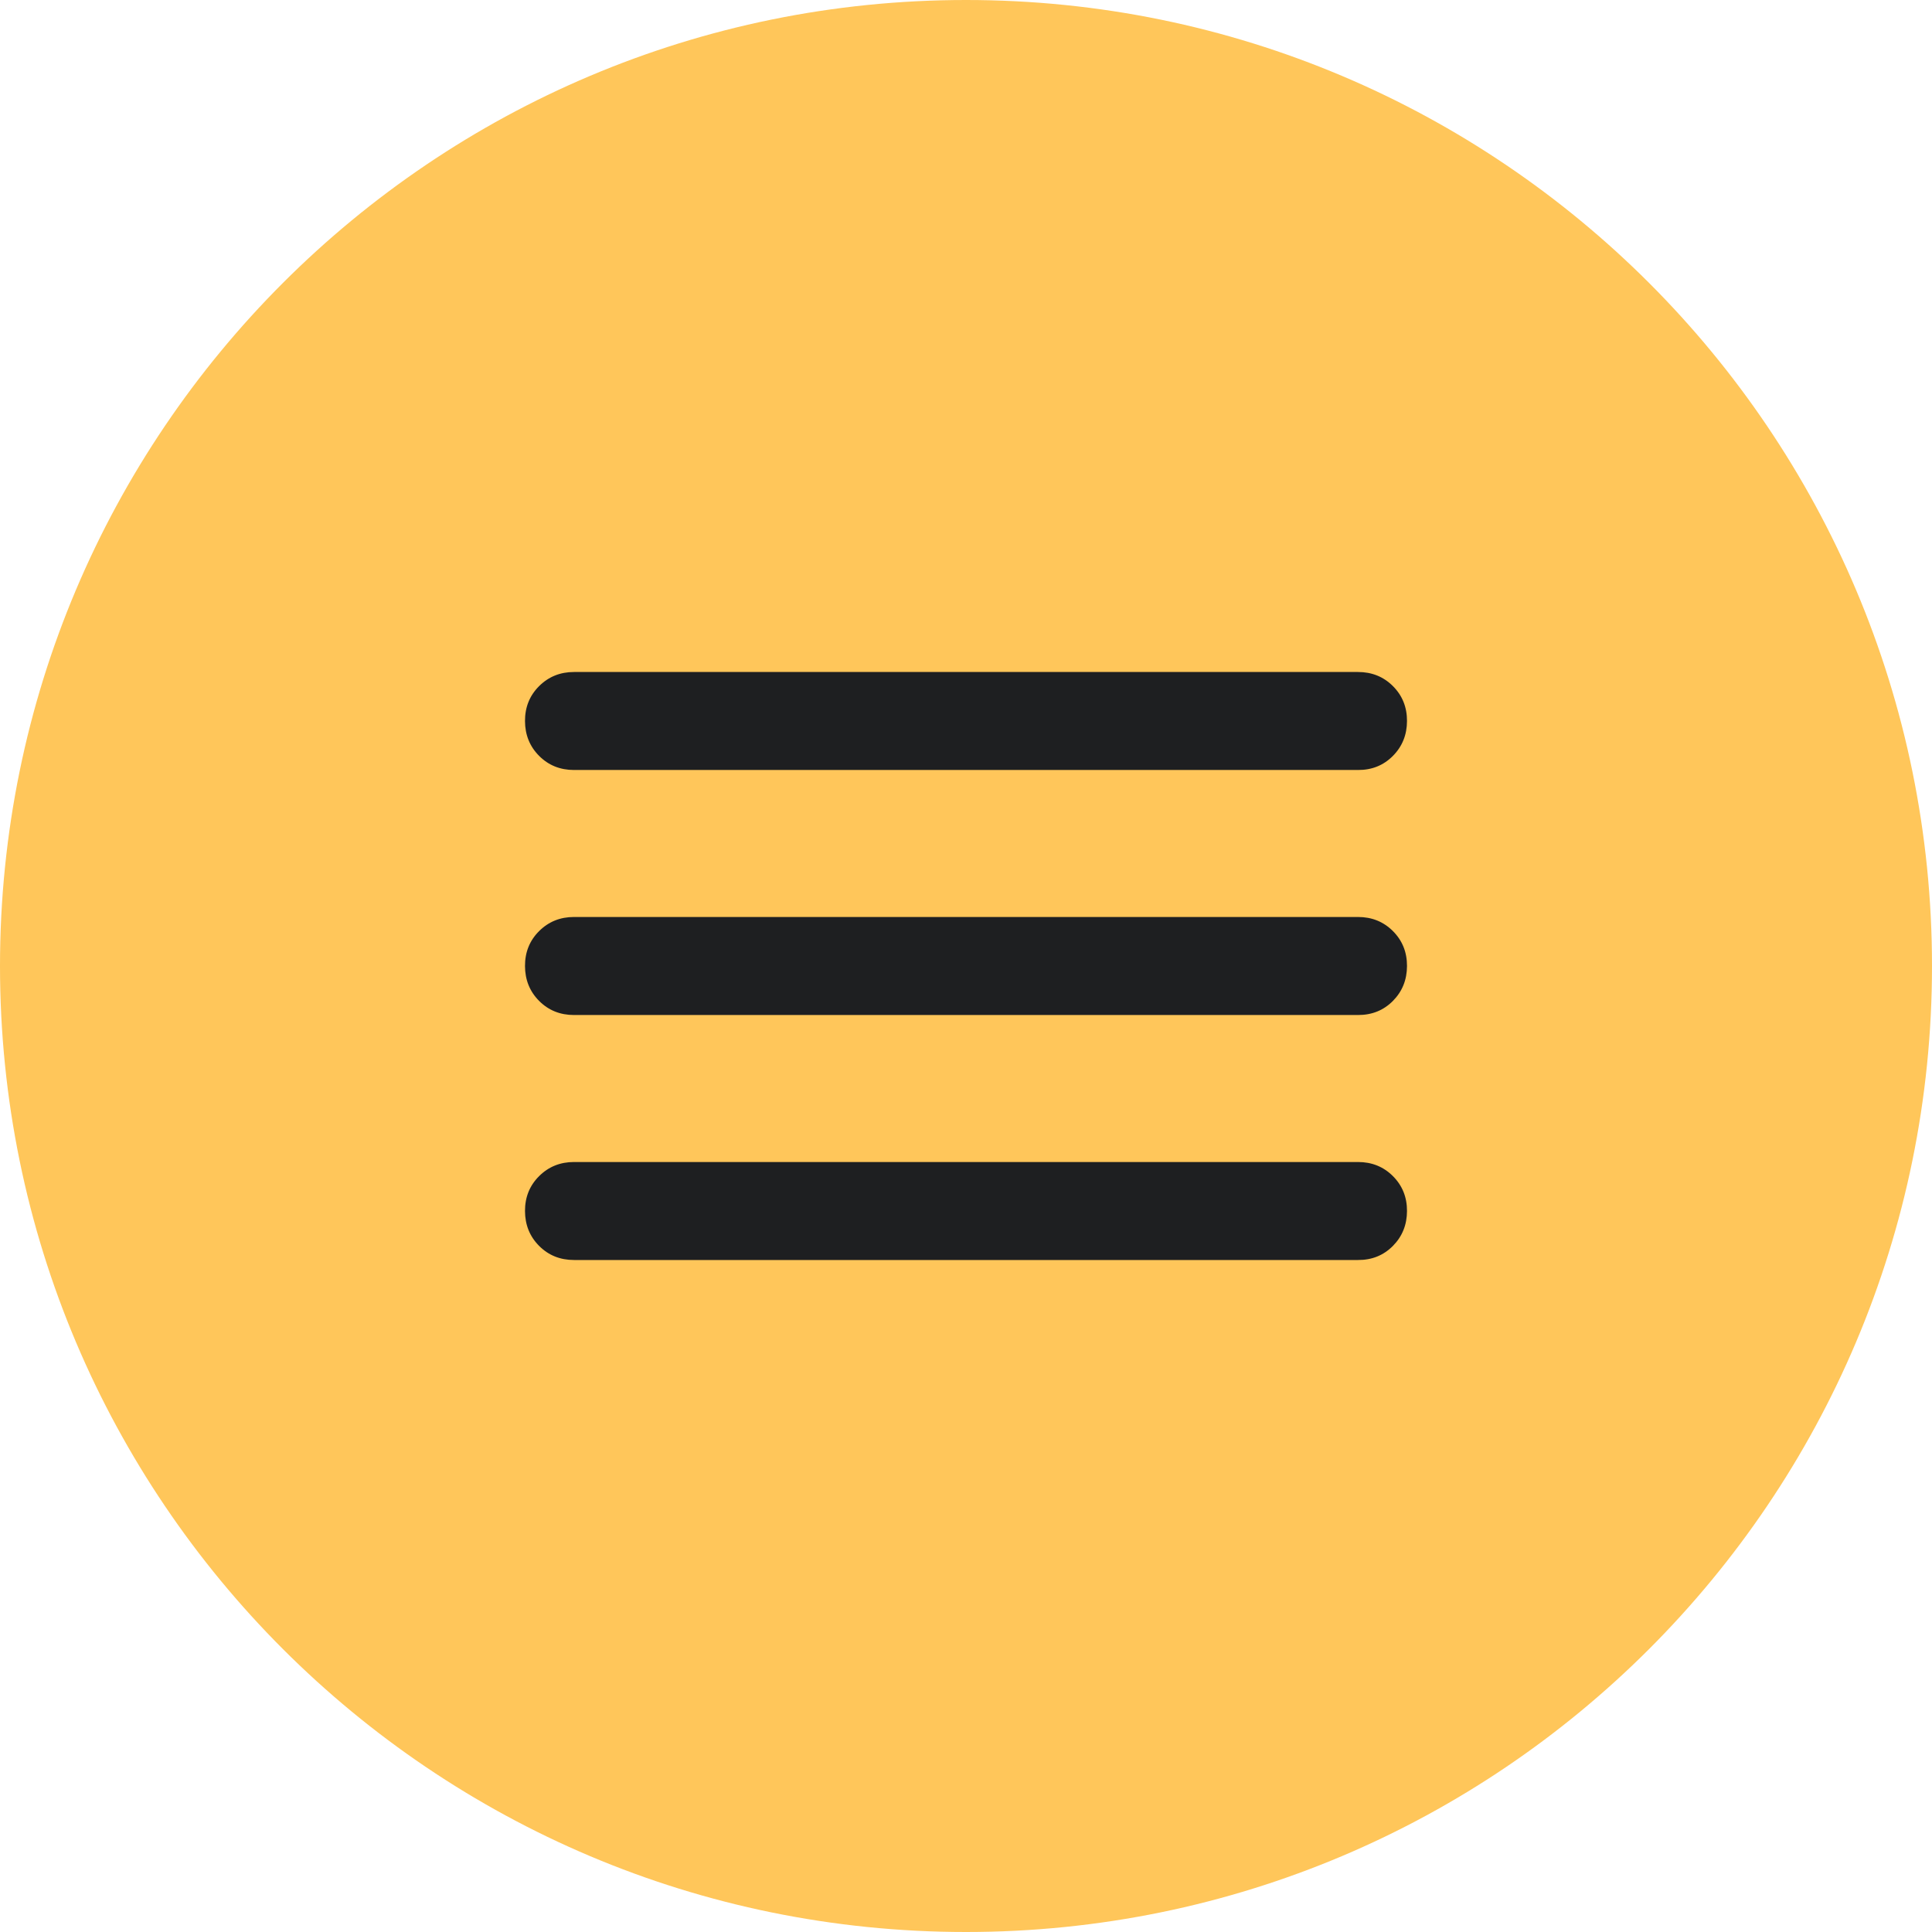
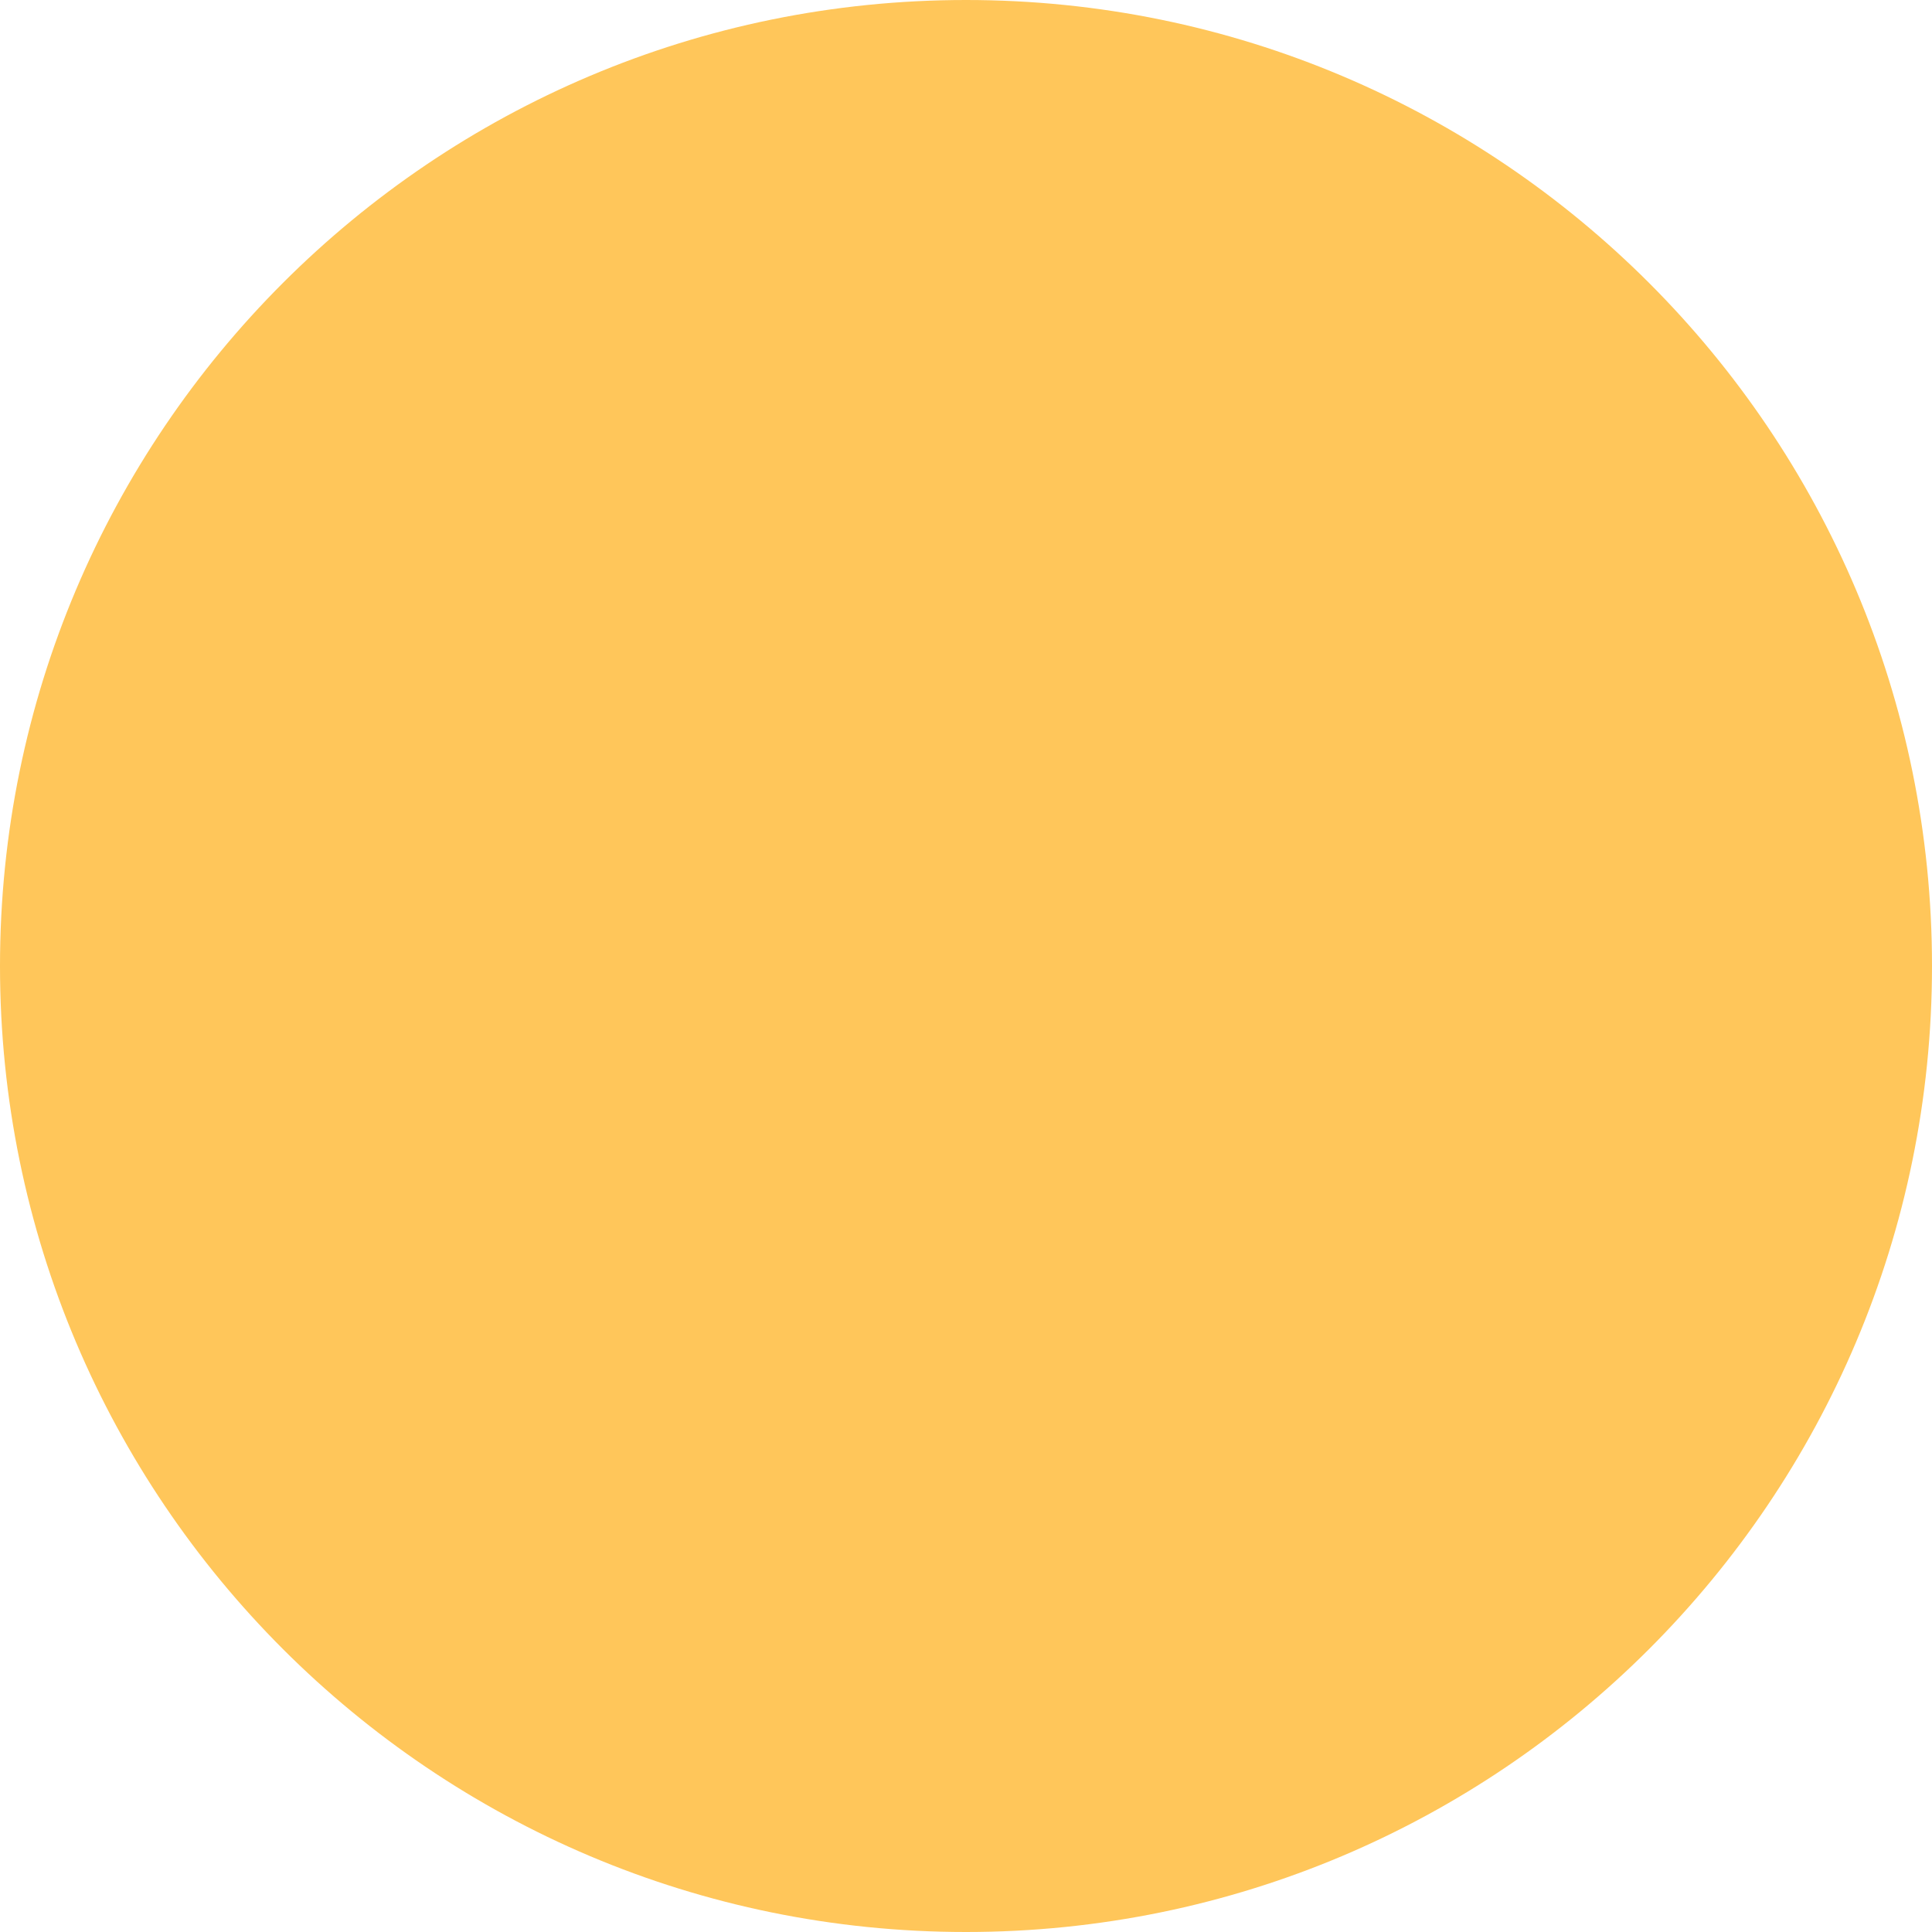
<svg xmlns="http://www.w3.org/2000/svg" width="46" height="46" viewBox="0 0 46 46" fill="none">
  <path d="M46 23C46 35.703 35.703 46 23 46C10.297 46 0 35.703 0 23C0 10.297 10.297 0 23 0C35.703 0 46 10.297 46 23Z" fill="#FFC65A" />
-   <path d="M13.667 30C13.336 30 13.059 29.888 12.836 29.664C12.613 29.44 12.501 29.163 12.5 28.833C12.499 28.504 12.611 28.227 12.836 28.003C13.061 27.779 13.338 27.667 13.667 27.667H32.333C32.664 27.667 32.941 27.779 33.165 28.003C33.389 28.227 33.501 28.504 33.5 28.833C33.499 29.163 33.387 29.44 33.164 29.665C32.941 29.89 32.664 30.002 32.333 30H13.667ZM13.667 24.167C13.336 24.167 13.059 24.055 12.836 23.831C12.613 23.607 12.501 23.33 12.5 23C12.499 22.67 12.611 22.393 12.836 22.169C13.061 21.945 13.338 21.833 13.667 21.833H32.333C32.664 21.833 32.941 21.945 33.165 22.169C33.389 22.393 33.501 22.67 33.5 23C33.499 23.33 33.387 23.607 33.164 23.832C32.941 24.057 32.664 24.168 32.333 24.167H13.667ZM13.667 18.333C13.336 18.333 13.059 18.221 12.836 17.997C12.613 17.773 12.501 17.496 12.5 17.167C12.499 16.837 12.611 16.56 12.836 16.336C13.061 16.112 13.338 16 13.667 16H32.333C32.664 16 32.941 16.112 33.165 16.336C33.389 16.56 33.501 16.837 33.5 17.167C33.499 17.496 33.387 17.774 33.164 17.998C32.941 18.223 32.664 18.335 32.333 18.333H13.667Z" fill="#1E1F21" />
</svg>